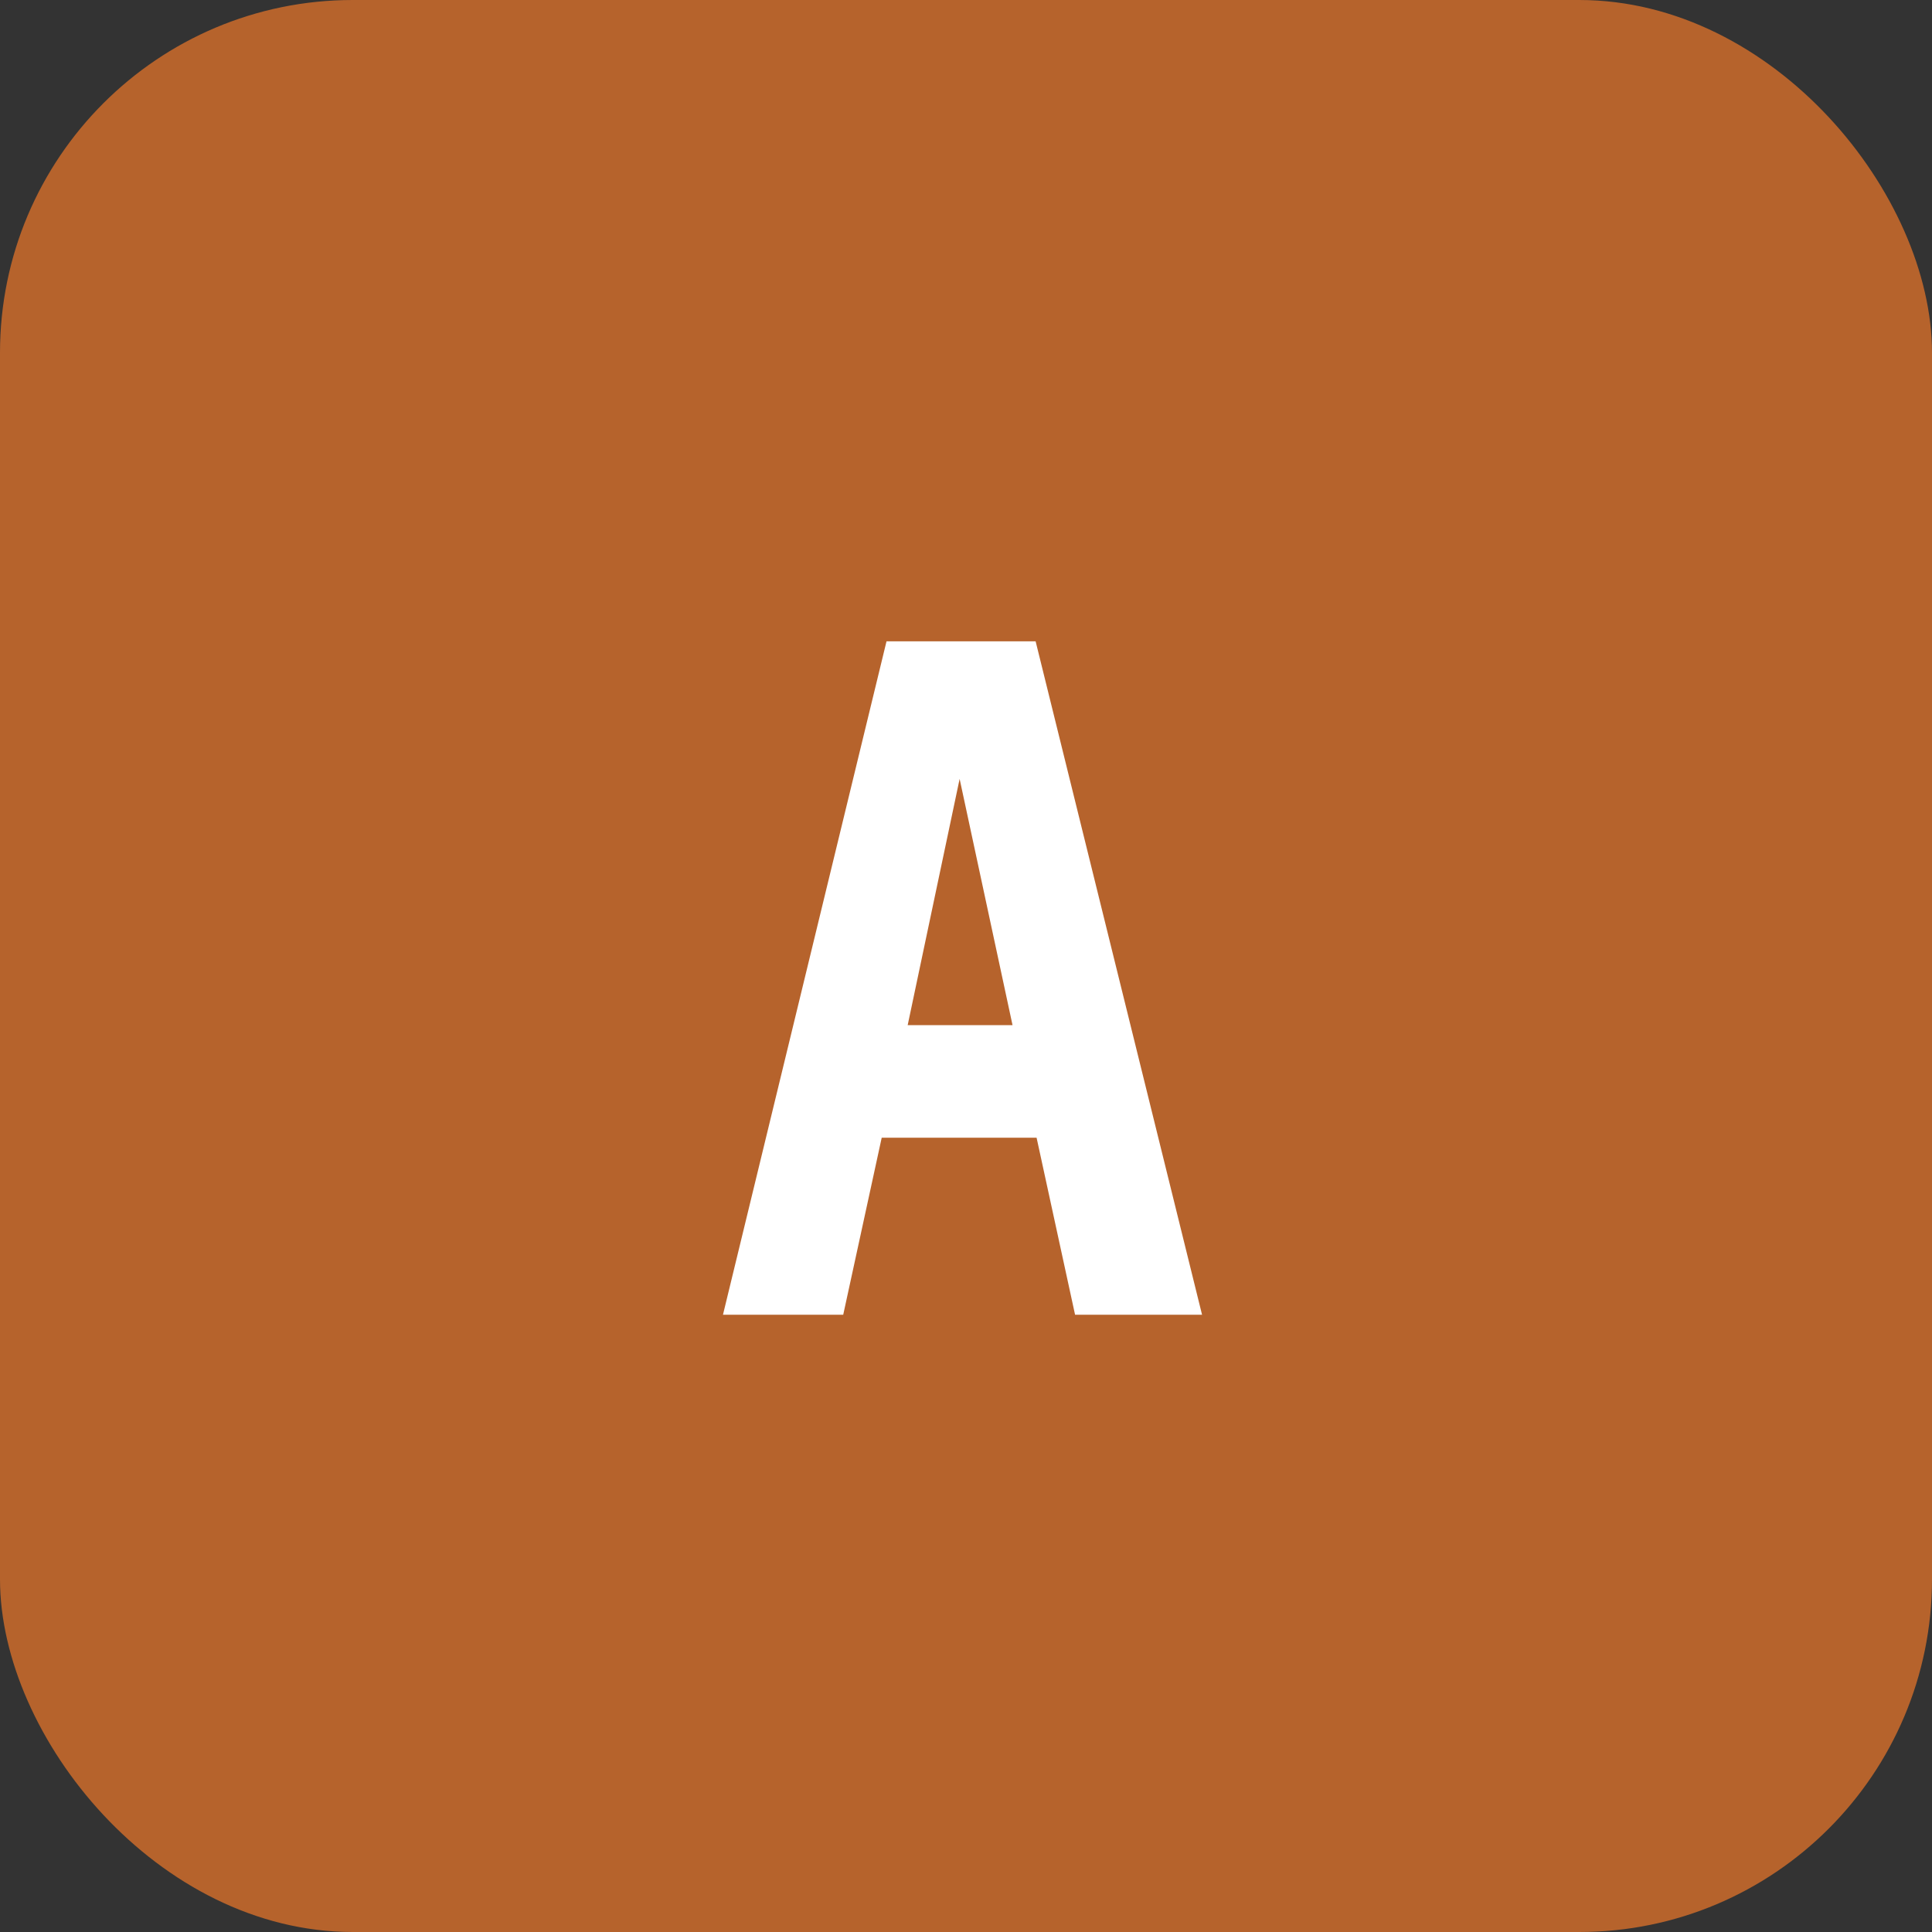
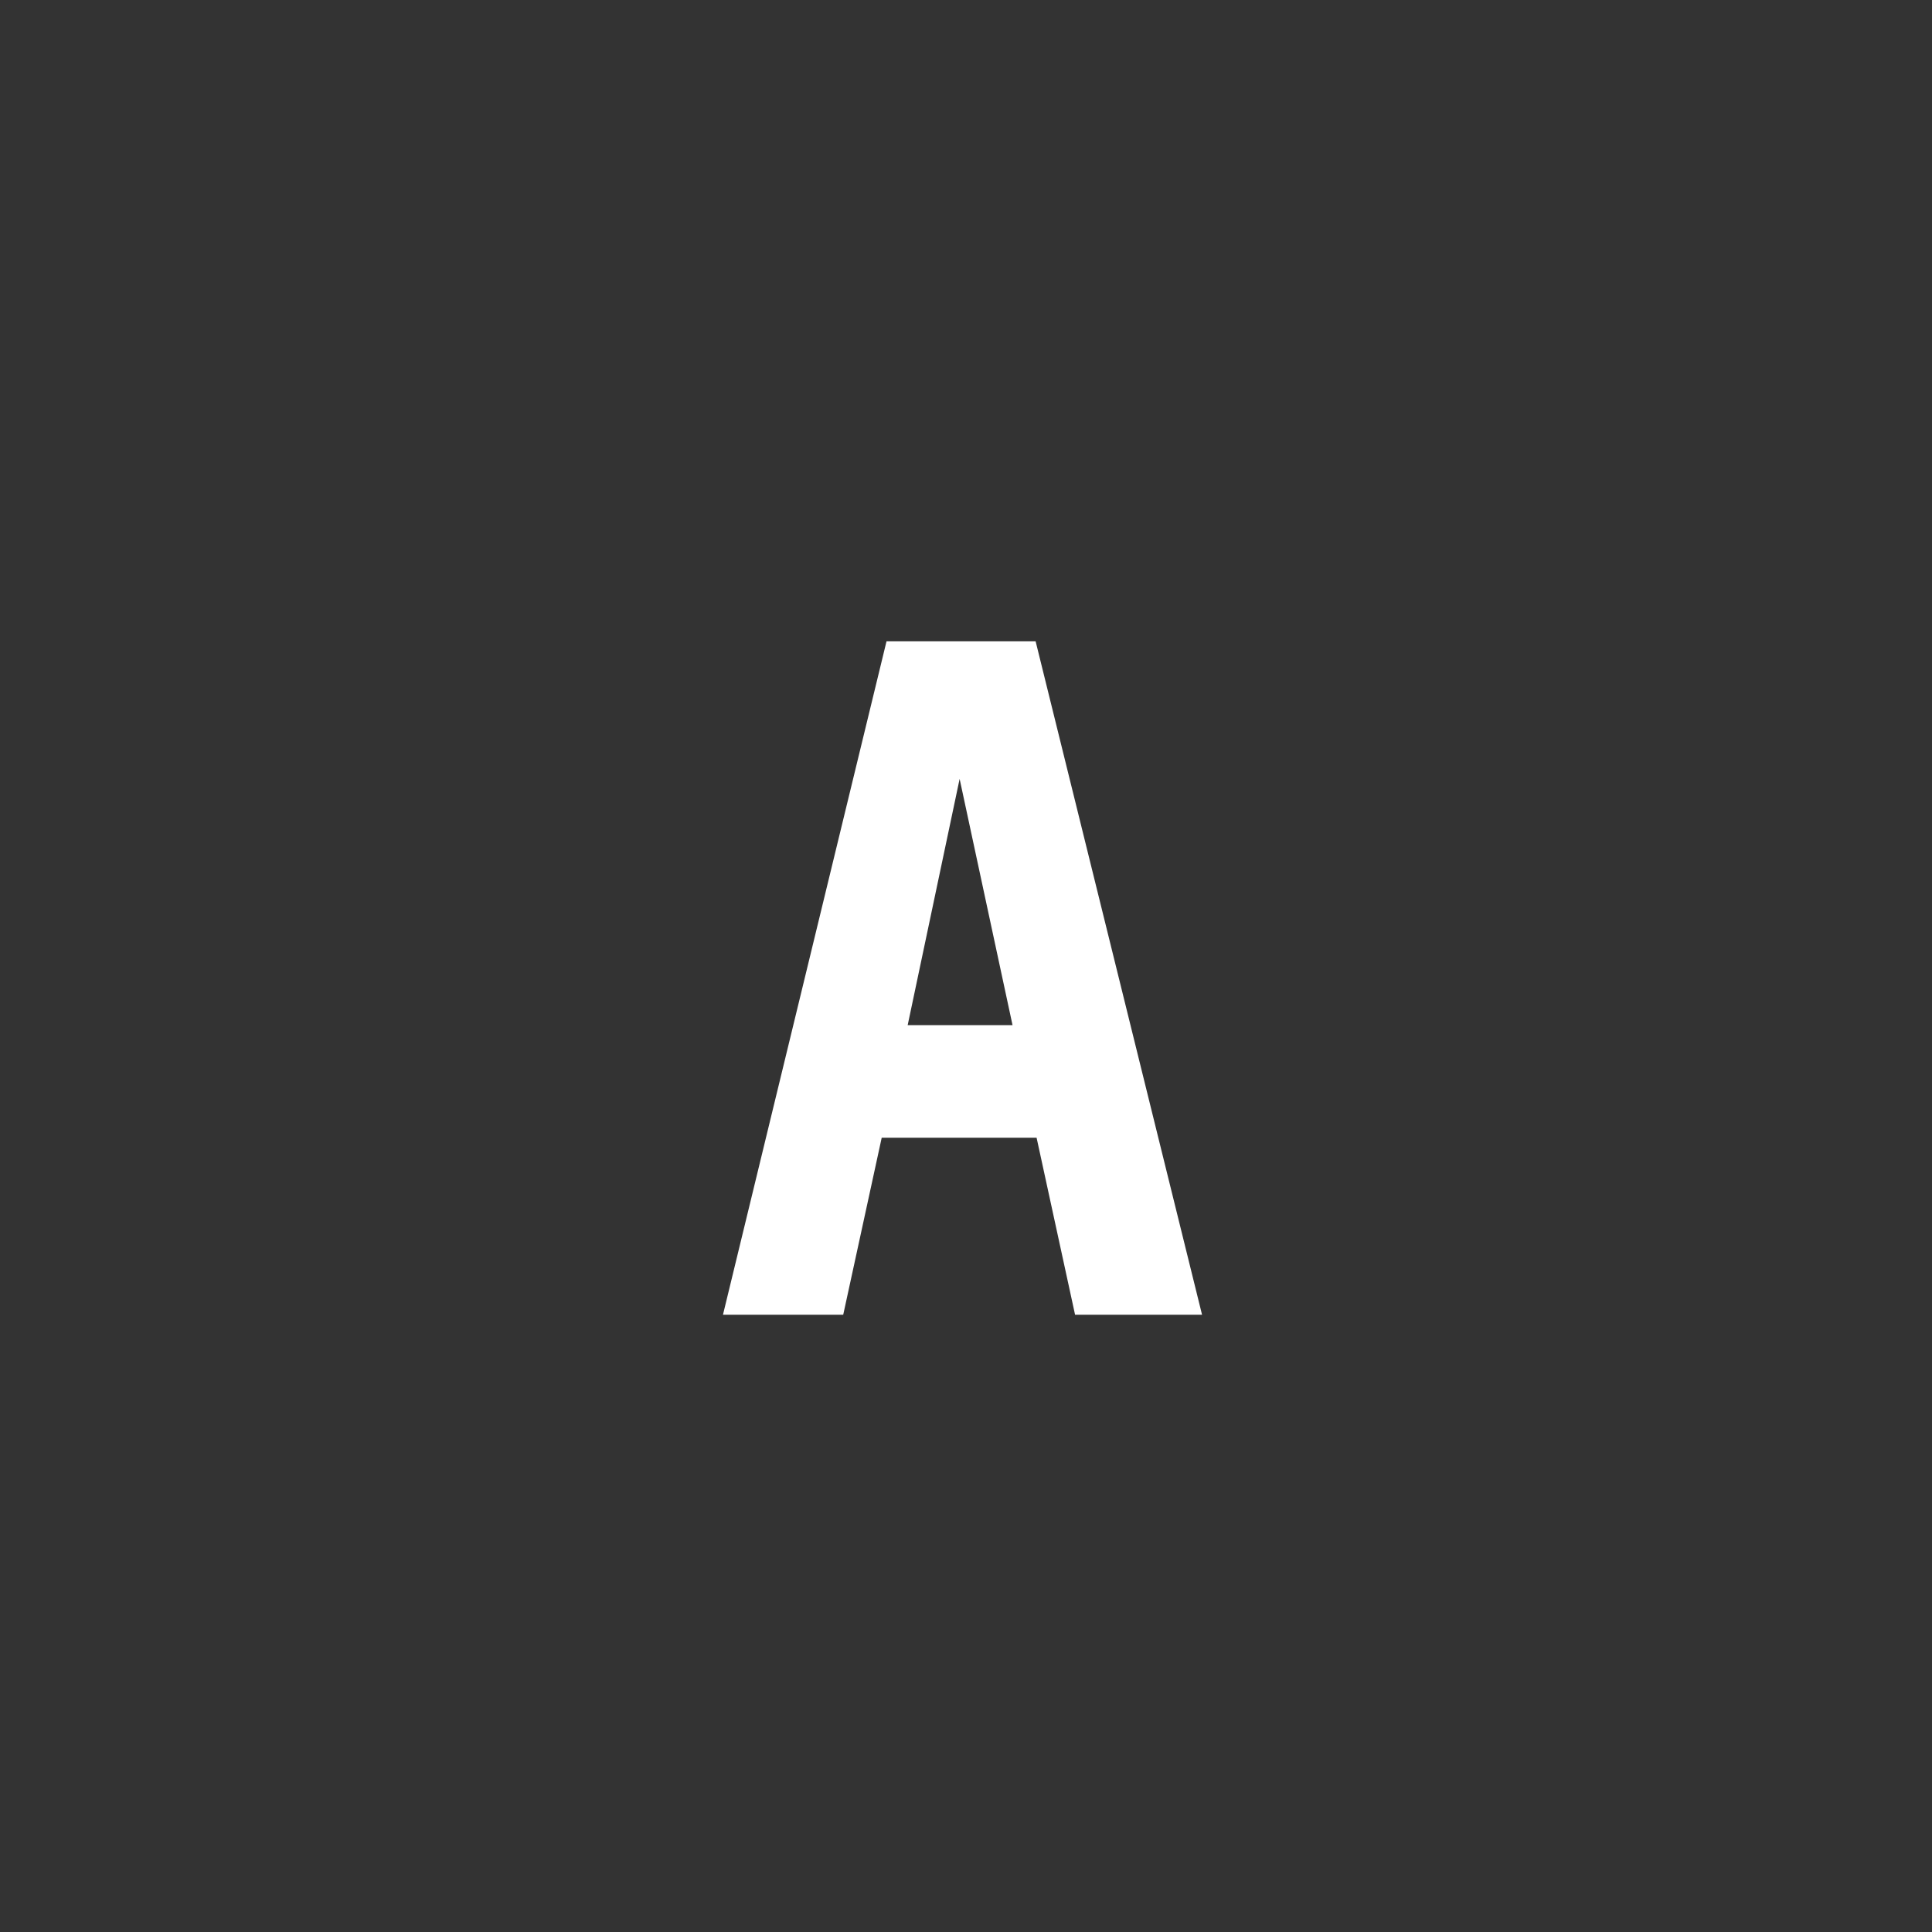
<svg xmlns="http://www.w3.org/2000/svg" width="241" height="241" viewBox="0 0 241 241" fill="none">
  <rect x="0" y="0" width="241" height="241" fill="#333333" stroke="none" />
-   <rect width="241" height="241" rx="44" fill="#B6632C" />
  <path d="M149.945 164H134.105L129.305 141.92H109.985L105.185 164H90.185L110.585 80H129.185L149.945 164ZM113.225 127.88H126.305L119.705 97.16L113.225 127.88Z" fill="white" />
</svg>